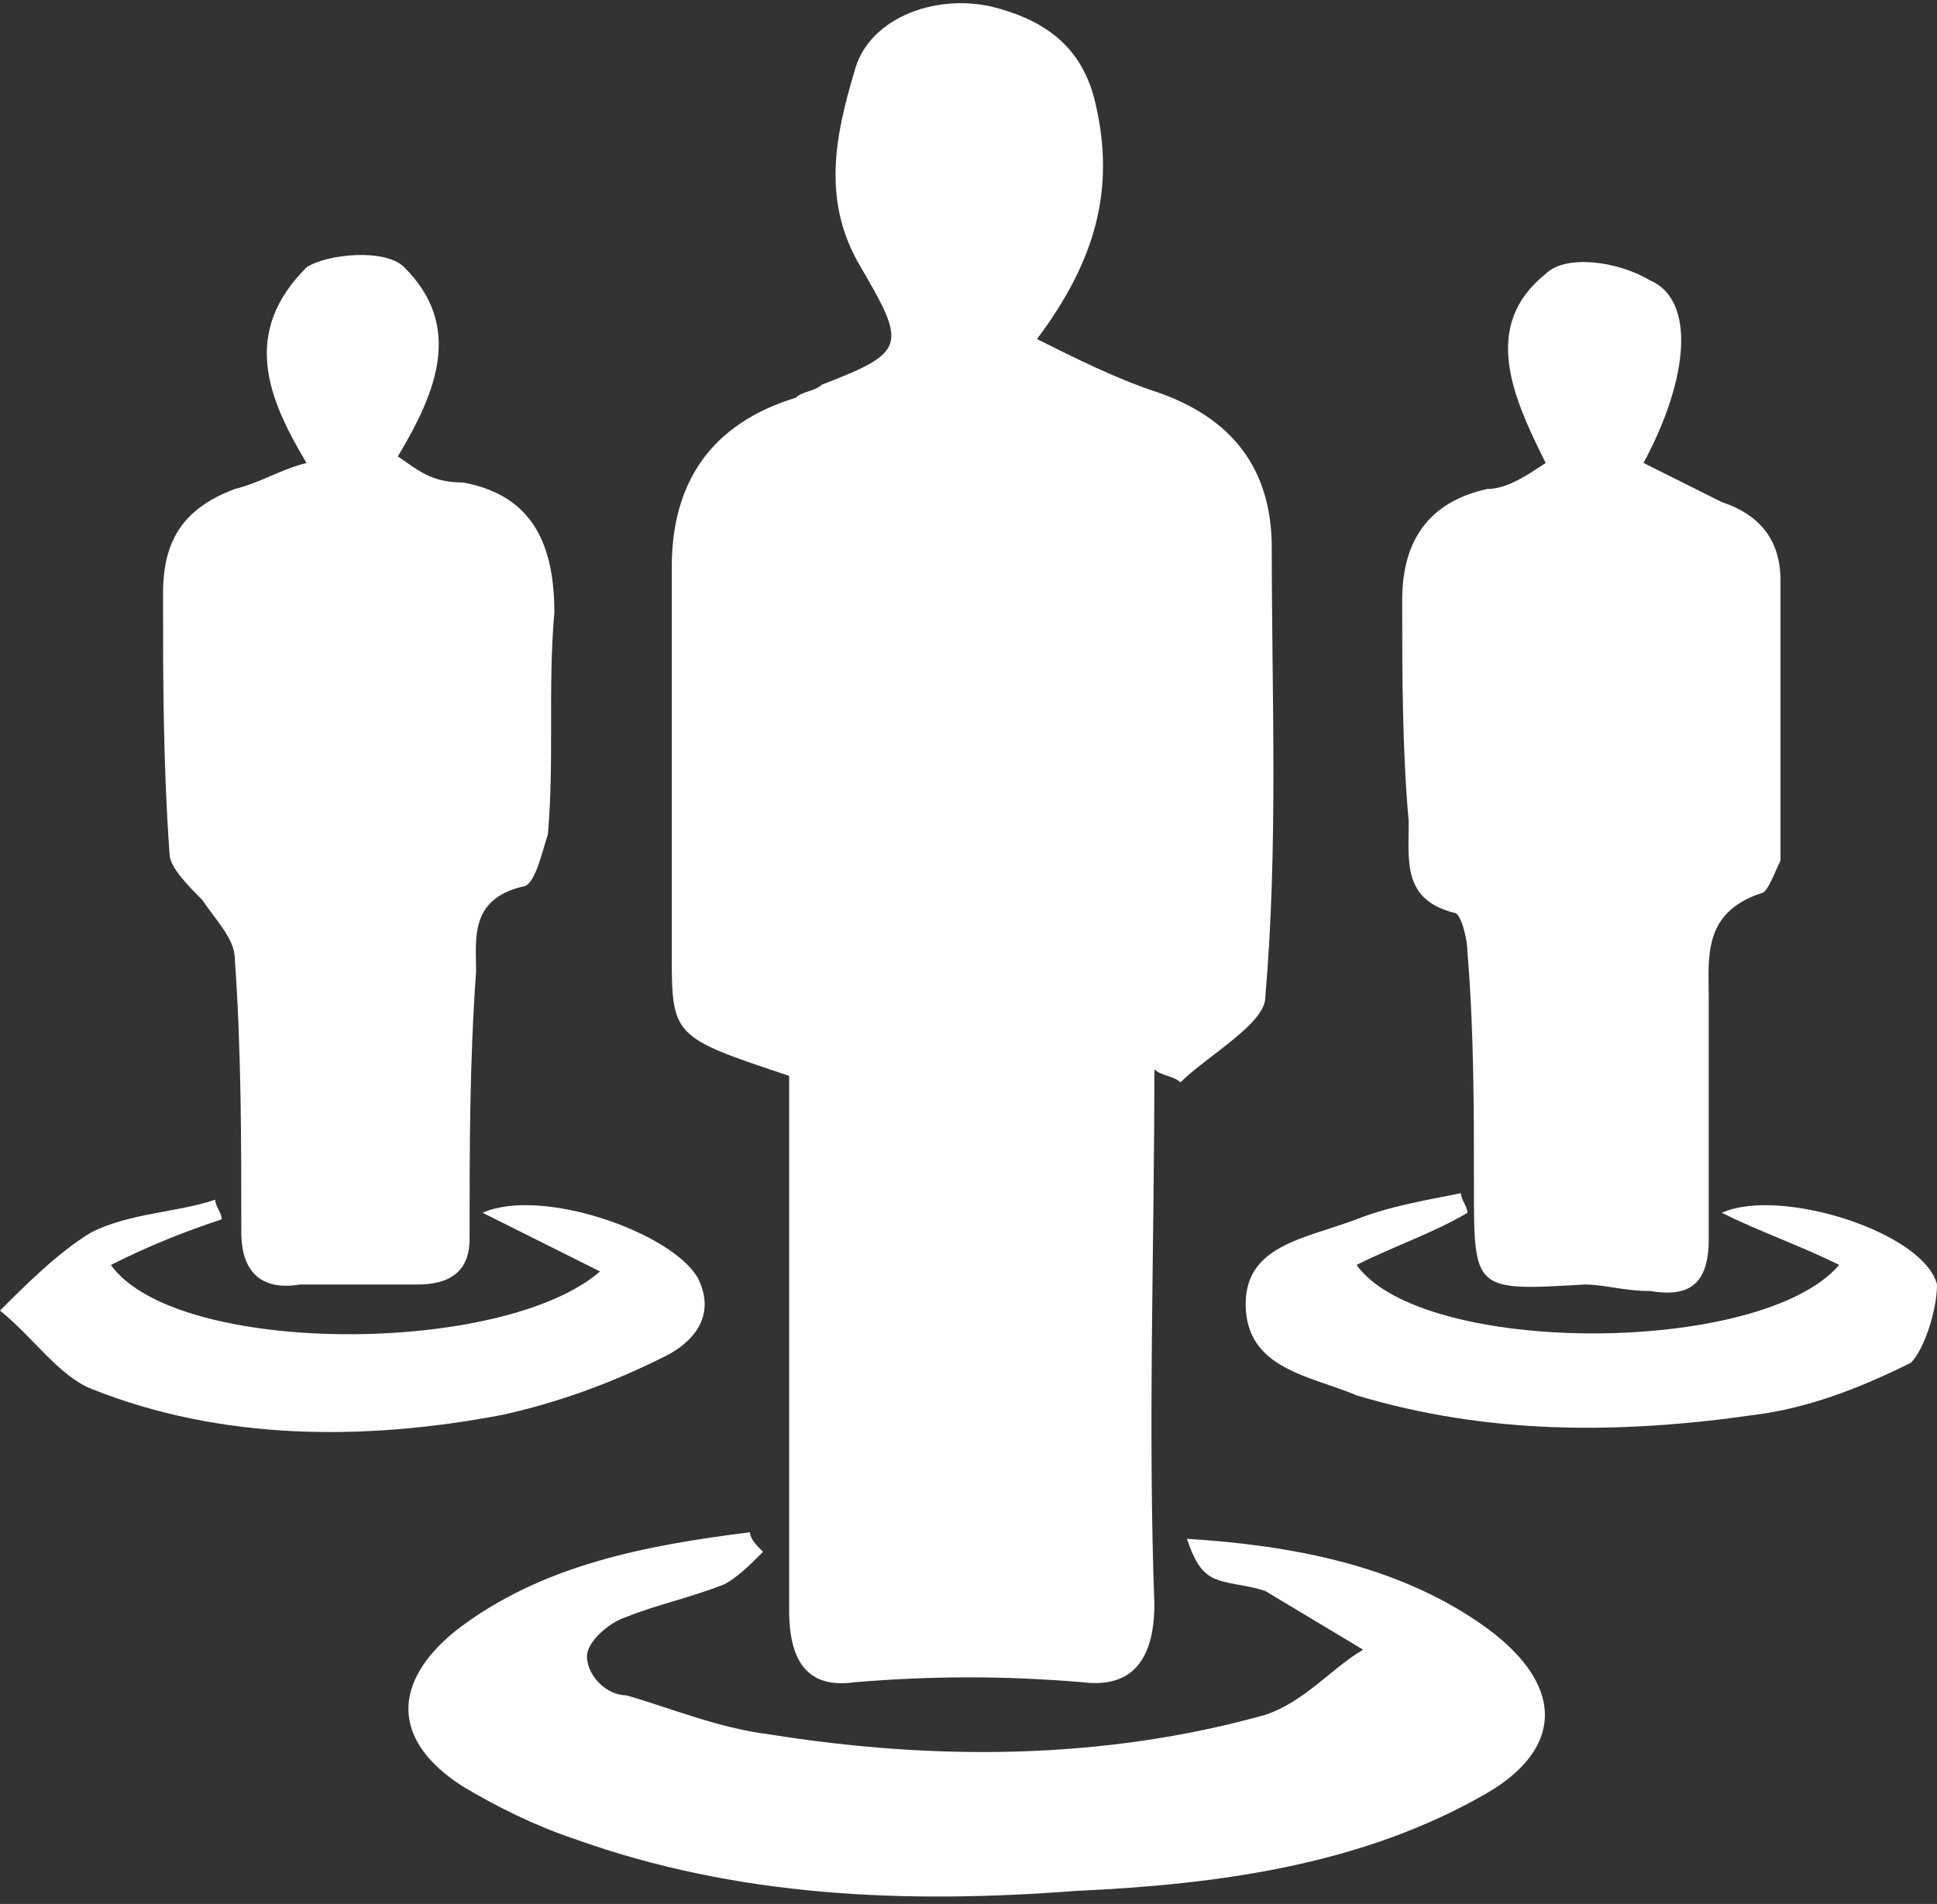
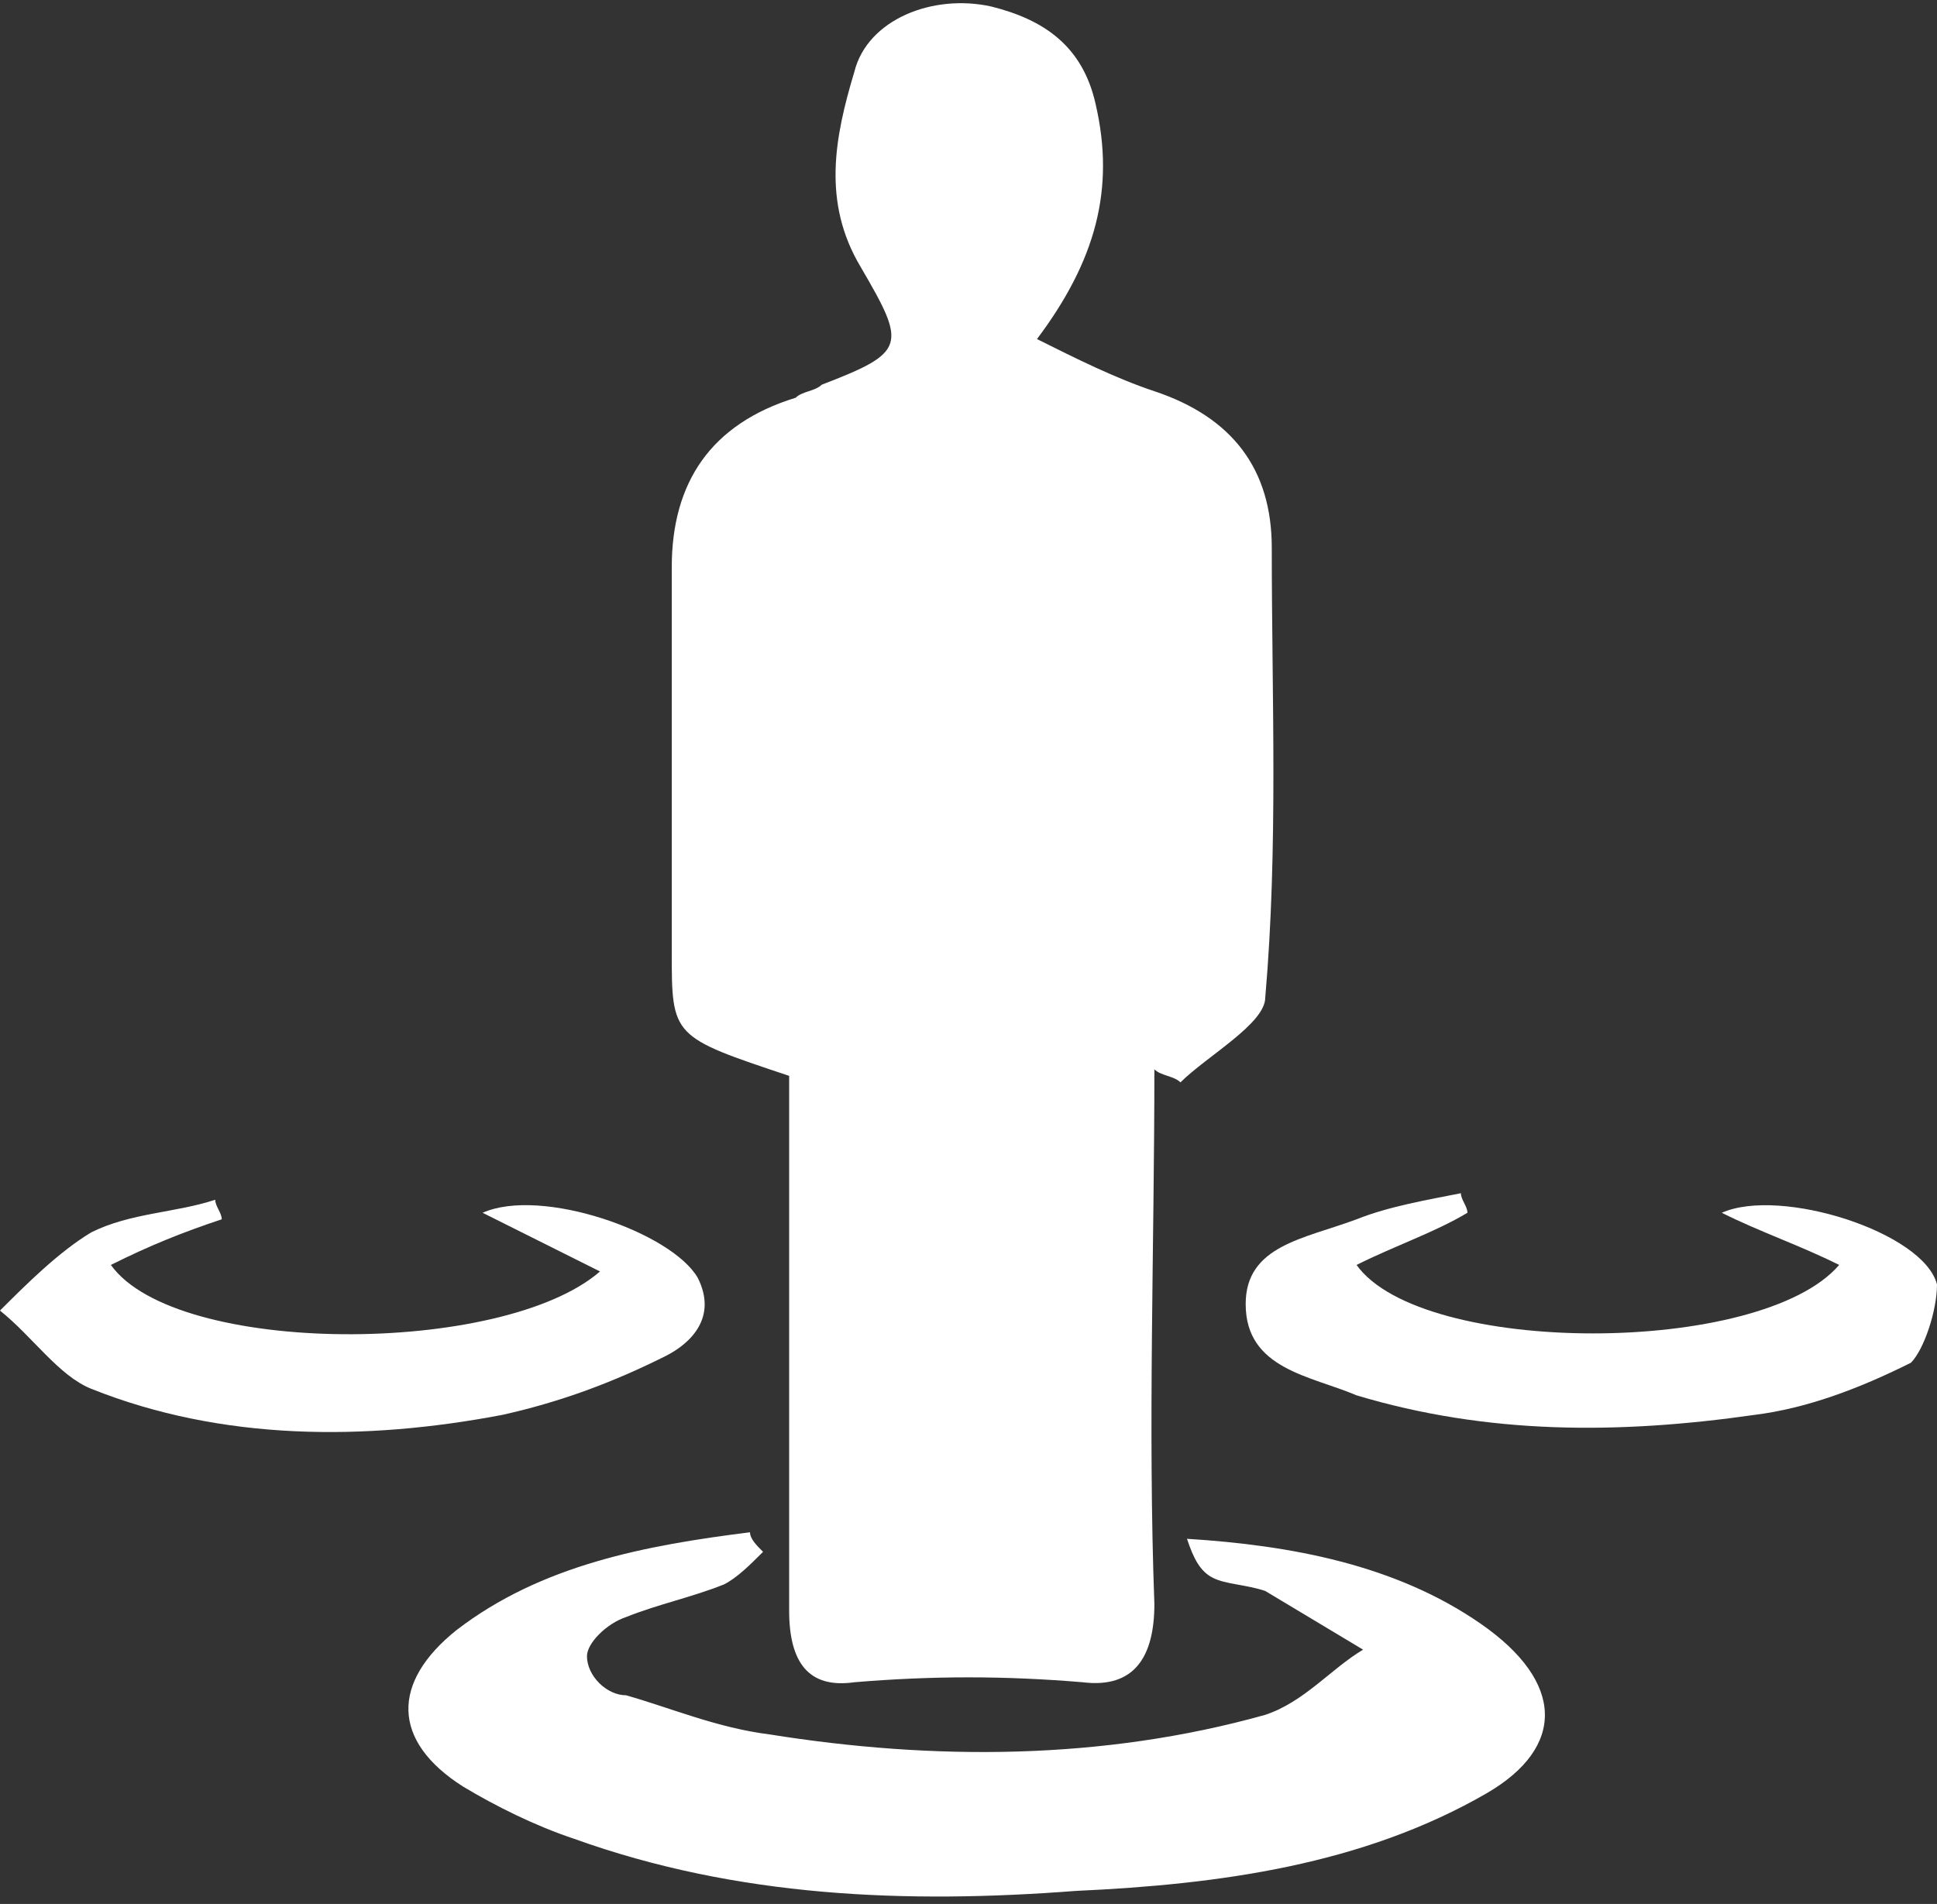
<svg xmlns="http://www.w3.org/2000/svg" version="1.1" id="Capa_1" x="0px" y="0px" viewBox="0 0 29.7 29.2" style="enable-background:new 0 0 29.7 29.2;" xml:space="preserve">
  <rect x="0" y="0" width="29.7" height="29.2" fill="#333333" stroke="none" />
  <style type="text/css">
	.st0{fill:#FFFFFF;}
</style>
  <g id="XMLID_1379_">
    <path id="XMLID_1392_" class="st0" d="M12.1,16.5c0,2.7,0,5.4,0,8.2c0,0.8,0.3,1.2,1,1.1c1.2-0.1,2.3-0.1,3.5,0   c0.8,0.1,1.1-0.4,1.1-1.2c-0.1-2.7,0-5.5,0-8.2c0.1,0.1,0.3,0.1,0.4,0.2c0.4-0.4,1.3-0.9,1.3-1.3c0.2-2.3,0.1-4.6,0.1-6.9   c0-1.2-0.6-2-1.8-2.4c-0.6-0.2-1.2-0.5-1.8-0.8c0.9-1.2,1.2-2.3,0.9-3.6c-0.2-0.9-0.8-1.3-1.6-1.5c-0.9-0.2-1.9,0.2-2.1,1   c-0.3,1-0.5,2,0.1,3c0.7,1.2,0.7,1.3-0.6,1.8c-0.1,0.1-0.3,0.1-0.4,0.2c-1.3,0.4-1.9,1.3-1.9,2.6c0,2,0,3.9,0,5.9   C10.3,15.9,10.3,15.9,12.1,16.5z" />
-     <path id="XMLID_1391_" class="st0" d="M3.1,13.8c0.2,0.3,0.5,0.6,0.5,0.9c0.1,1.4,0.1,2.8,0.1,4.2c0,0.6,0.3,0.9,0.9,0.8   c0.6,0,1.2,0,1.8,0c0.5,0,0.8-0.2,0.8-0.7c0-1.4,0-2.7,0.1-4.1c0-0.5-0.1-1.1,0.7-1.3c0.2,0,0.3-0.5,0.4-0.8c0.1-1.1,0-2.3,0.1-3.4   c0-1-0.3-1.8-1.4-2C6.6,7.4,6.4,7.2,6.1,7c0.6-1,1-2,0.1-2.9c-0.3-0.3-1.2-0.2-1.5,0C3.7,5.1,4.1,6.1,4.7,7.1   C4.3,7.2,4,7.4,3.6,7.5C2.8,7.8,2.5,8.3,2.5,9.1c0,1.3,0,2.6,0.1,4C2.6,13.3,2.9,13.6,3.1,13.8z" />
-     <path id="XMLID_1383_" class="st0" d="M22.3,14c0.1,0,0.2,0.4,0.2,0.6c0.1,1.2,0.1,2.4,0.1,3.6c0,1.6,0,1.6,1.7,1.5   c0.3,0,0.6,0.1,1,0.1c0.6,0.1,0.9-0.1,0.9-0.8c0-1.2,0-2.5,0-3.7c0-0.6-0.1-1.3,0.8-1.6c0.1,0,0.2-0.3,0.3-0.5c0-1.4,0-2.9,0-4.3   c0-0.6-0.3-1-0.9-1.2c-0.4-0.2-0.8-0.4-1.2-0.6c0.7-1.3,0.8-2.5,0.1-2.8C24.8,4,24,3.9,23.7,4.2c-1,0.8-0.5,1.9,0,2.9   c-0.3,0.2-0.6,0.4-0.9,0.4c-0.9,0.2-1.3,0.8-1.3,1.7c0,1.1,0,2.3,0.1,3.4C21.6,13.2,21.5,13.8,22.3,14z" />
    <path id="XMLID_1382_" class="st0" d="M22.7,24.9c-1.3-0.9-2.9-1.2-4.5-1.3c0.1,0.3,0.2,0.5,0.4,0.6c0.2,0.1,0.5,0.1,0.8,0.2   c0.5,0.3,1,0.6,1.5,0.9c-0.5,0.3-0.9,0.8-1.5,1c-2.5,0.7-5.1,0.7-7.6,0.3c-0.8-0.1-1.5-0.4-2.2-0.6C9.3,26,9,25.7,9,25.4   c0-0.2,0.3-0.5,0.6-0.6c0.5-0.2,1-0.3,1.5-0.5c0.2-0.1,0.4-0.3,0.6-0.5c-0.1-0.1-0.2-0.2-0.2-0.3c-1.6,0.2-3.2,0.5-4.5,1.5   c-1,0.8-1,1.7,0.1,2.4c0.5,0.3,1.1,0.6,1.7,0.8c2.5,0.9,5.1,1,7.7,0.8c2.2-0.1,4.4-0.4,6.3-1.5C24,26.8,24,25.8,22.7,24.9z" />
    <path id="XMLID_1381_" class="st0" d="M29.7,19.7c-0.2-0.8-2.4-1.5-3.3-1.1c0.6,0.3,1.2,0.5,1.8,0.8c-1.2,1.4-6.4,1.4-7.4,0   c0.6-0.3,1.2-0.5,1.7-0.8c0-0.1-0.1-0.2-0.1-0.3c-0.5,0.1-1.1,0.2-1.6,0.4C20,19,19.1,19.1,19.1,20c0,1,1,1.1,1.7,1.4   c2,0.6,4,0.6,6.1,0.3c0.8-0.1,1.6-0.4,2.4-0.8C29.5,20.7,29.7,20.1,29.7,19.7z" />
    <path id="XMLID_1380_" class="st0" d="M10.2,20.8c0.4-0.2,0.8-0.6,0.5-1.2c-0.4-0.7-2.4-1.4-3.3-1c0.6,0.3,1.2,0.6,1.8,0.9   c-1.5,1.3-6.5,1.3-7.5-0.1c0.6-0.3,1.1-0.5,1.7-0.7c0-0.1-0.1-0.2-0.1-0.3c-0.6,0.2-1.3,0.2-1.9,0.5c-0.5,0.3-1,0.8-1.4,1.2   c0.5,0.4,0.9,1,1.4,1.2c2,0.8,4.2,0.8,6.3,0.4C8.6,21.5,9.4,21.2,10.2,20.8z" />
  </g>
</svg>